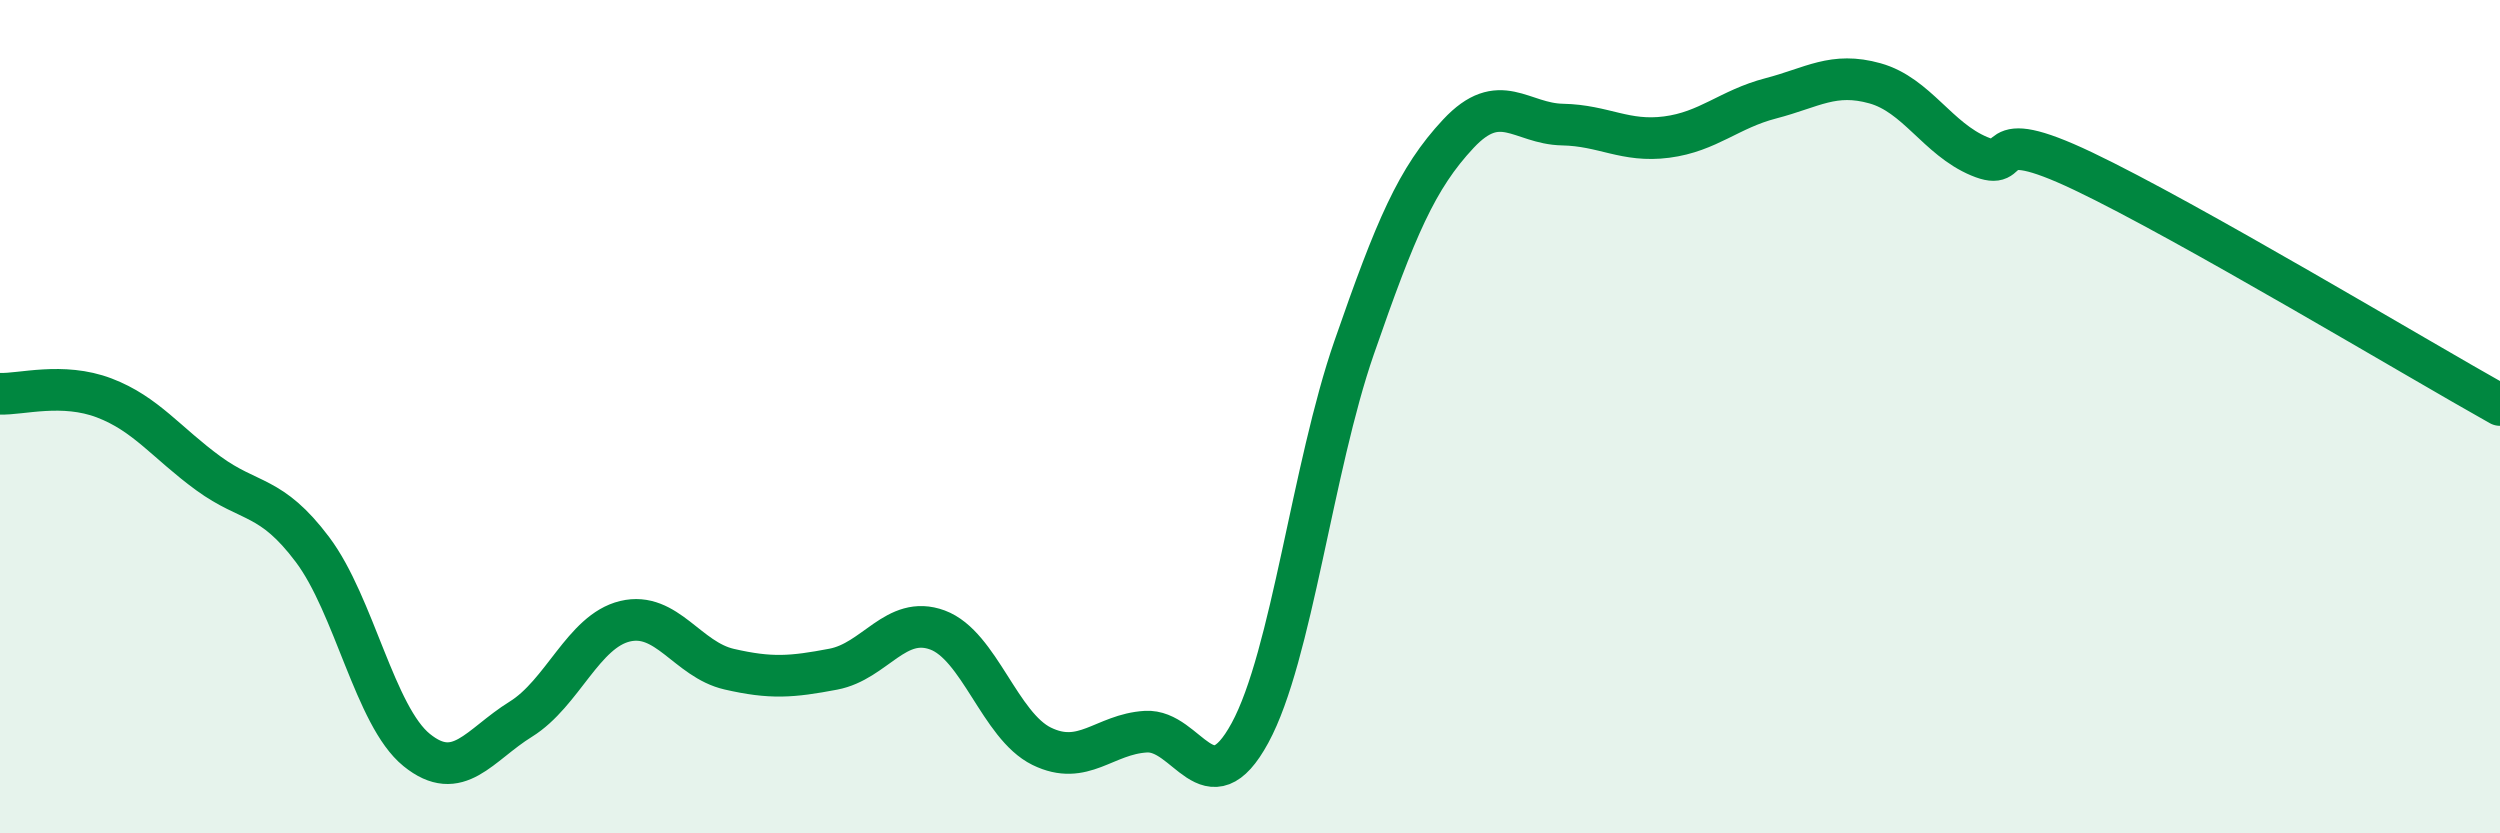
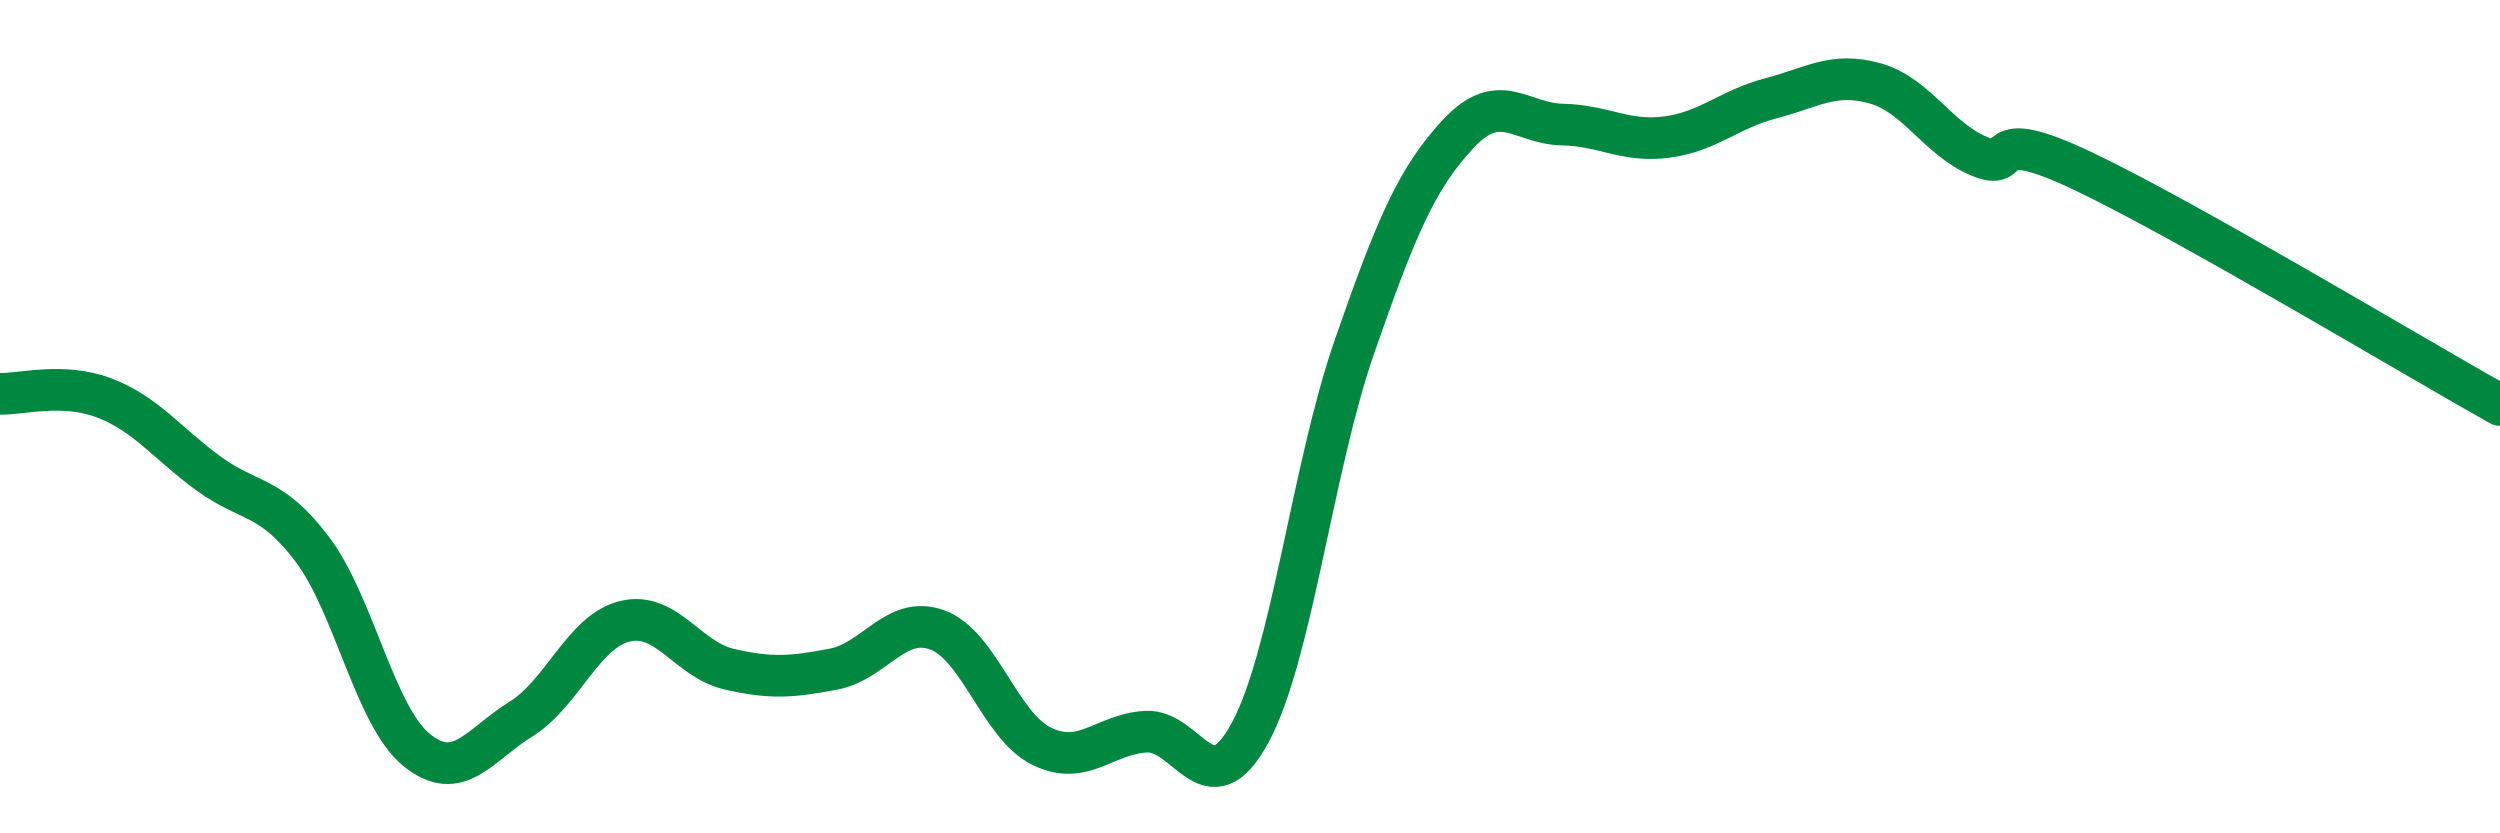
<svg xmlns="http://www.w3.org/2000/svg" width="60" height="20" viewBox="0 0 60 20">
-   <path d="M 0,9.45 C 0.5,9.47 1.5,9.17 2.5,9.55 C 3.5,9.93 4,10.63 5,11.36 C 6,12.09 6.5,11.86 7.5,13.19 C 8.5,14.52 9,17.19 10,18 C 11,18.81 11.5,17.88 12.5,17.26 C 13.5,16.64 14,15.15 15,14.91 C 16,14.67 16.5,15.83 17.5,16.06 C 18.5,16.29 19,16.25 20,16.06 C 21,15.87 21.5,14.75 22.5,15.12 C 23.5,15.49 24,17.42 25,17.91 C 26,18.4 26.5,17.62 27.5,17.56 C 28.5,17.5 29,19.43 30,17.59 C 31,15.75 31.5,11.22 32.5,8.34 C 33.5,5.46 34,4.28 35,3.21 C 36,2.14 36.5,2.97 37.5,2.99 C 38.5,3.01 39,3.42 40,3.29 C 41,3.16 41.5,2.62 42.5,2.36 C 43.5,2.1 44,1.72 45,2 C 46,2.28 46.5,3.33 47.5,3.75 C 48.5,4.17 47.5,2.92 50,4.11 C 52.5,5.3 58,8.6 60,9.72L60 20L0 20Z" fill="#008740" opacity="0.1" stroke-linecap="round" stroke-linejoin="round" />
  <path d="M 0,9.45 C 0.5,9.47 1.5,9.17 2.5,9.55 C 3.5,9.93 4,10.63 5,11.36 C 6,12.09 6.5,11.86 7.5,13.19 C 8.5,14.52 9,17.19 10,18 C 11,18.81 11.5,17.88 12.5,17.26 C 13.5,16.64 14,15.15 15,14.91 C 16,14.67 16.5,15.83 17.5,16.06 C 18.5,16.29 19,16.25 20,16.06 C 21,15.87 21.5,14.75 22.5,15.12 C 23.5,15.49 24,17.42 25,17.91 C 26,18.4 26.5,17.62 27.5,17.56 C 28.5,17.5 29,19.43 30,17.59 C 31,15.75 31.5,11.22 32.5,8.34 C 33.5,5.46 34,4.28 35,3.21 C 36,2.14 36.5,2.97 37.5,2.99 C 38.5,3.01 39,3.42 40,3.29 C 41,3.16 41.5,2.62 42.5,2.36 C 43.5,2.1 44,1.72 45,2 C 46,2.28 46.5,3.33 47.5,3.75 C 48.5,4.17 47.5,2.92 50,4.11 C 52.5,5.3 58,8.6 60,9.72" stroke="#008740" stroke-width="1" fill="none" stroke-linecap="round" stroke-linejoin="round" />
</svg>